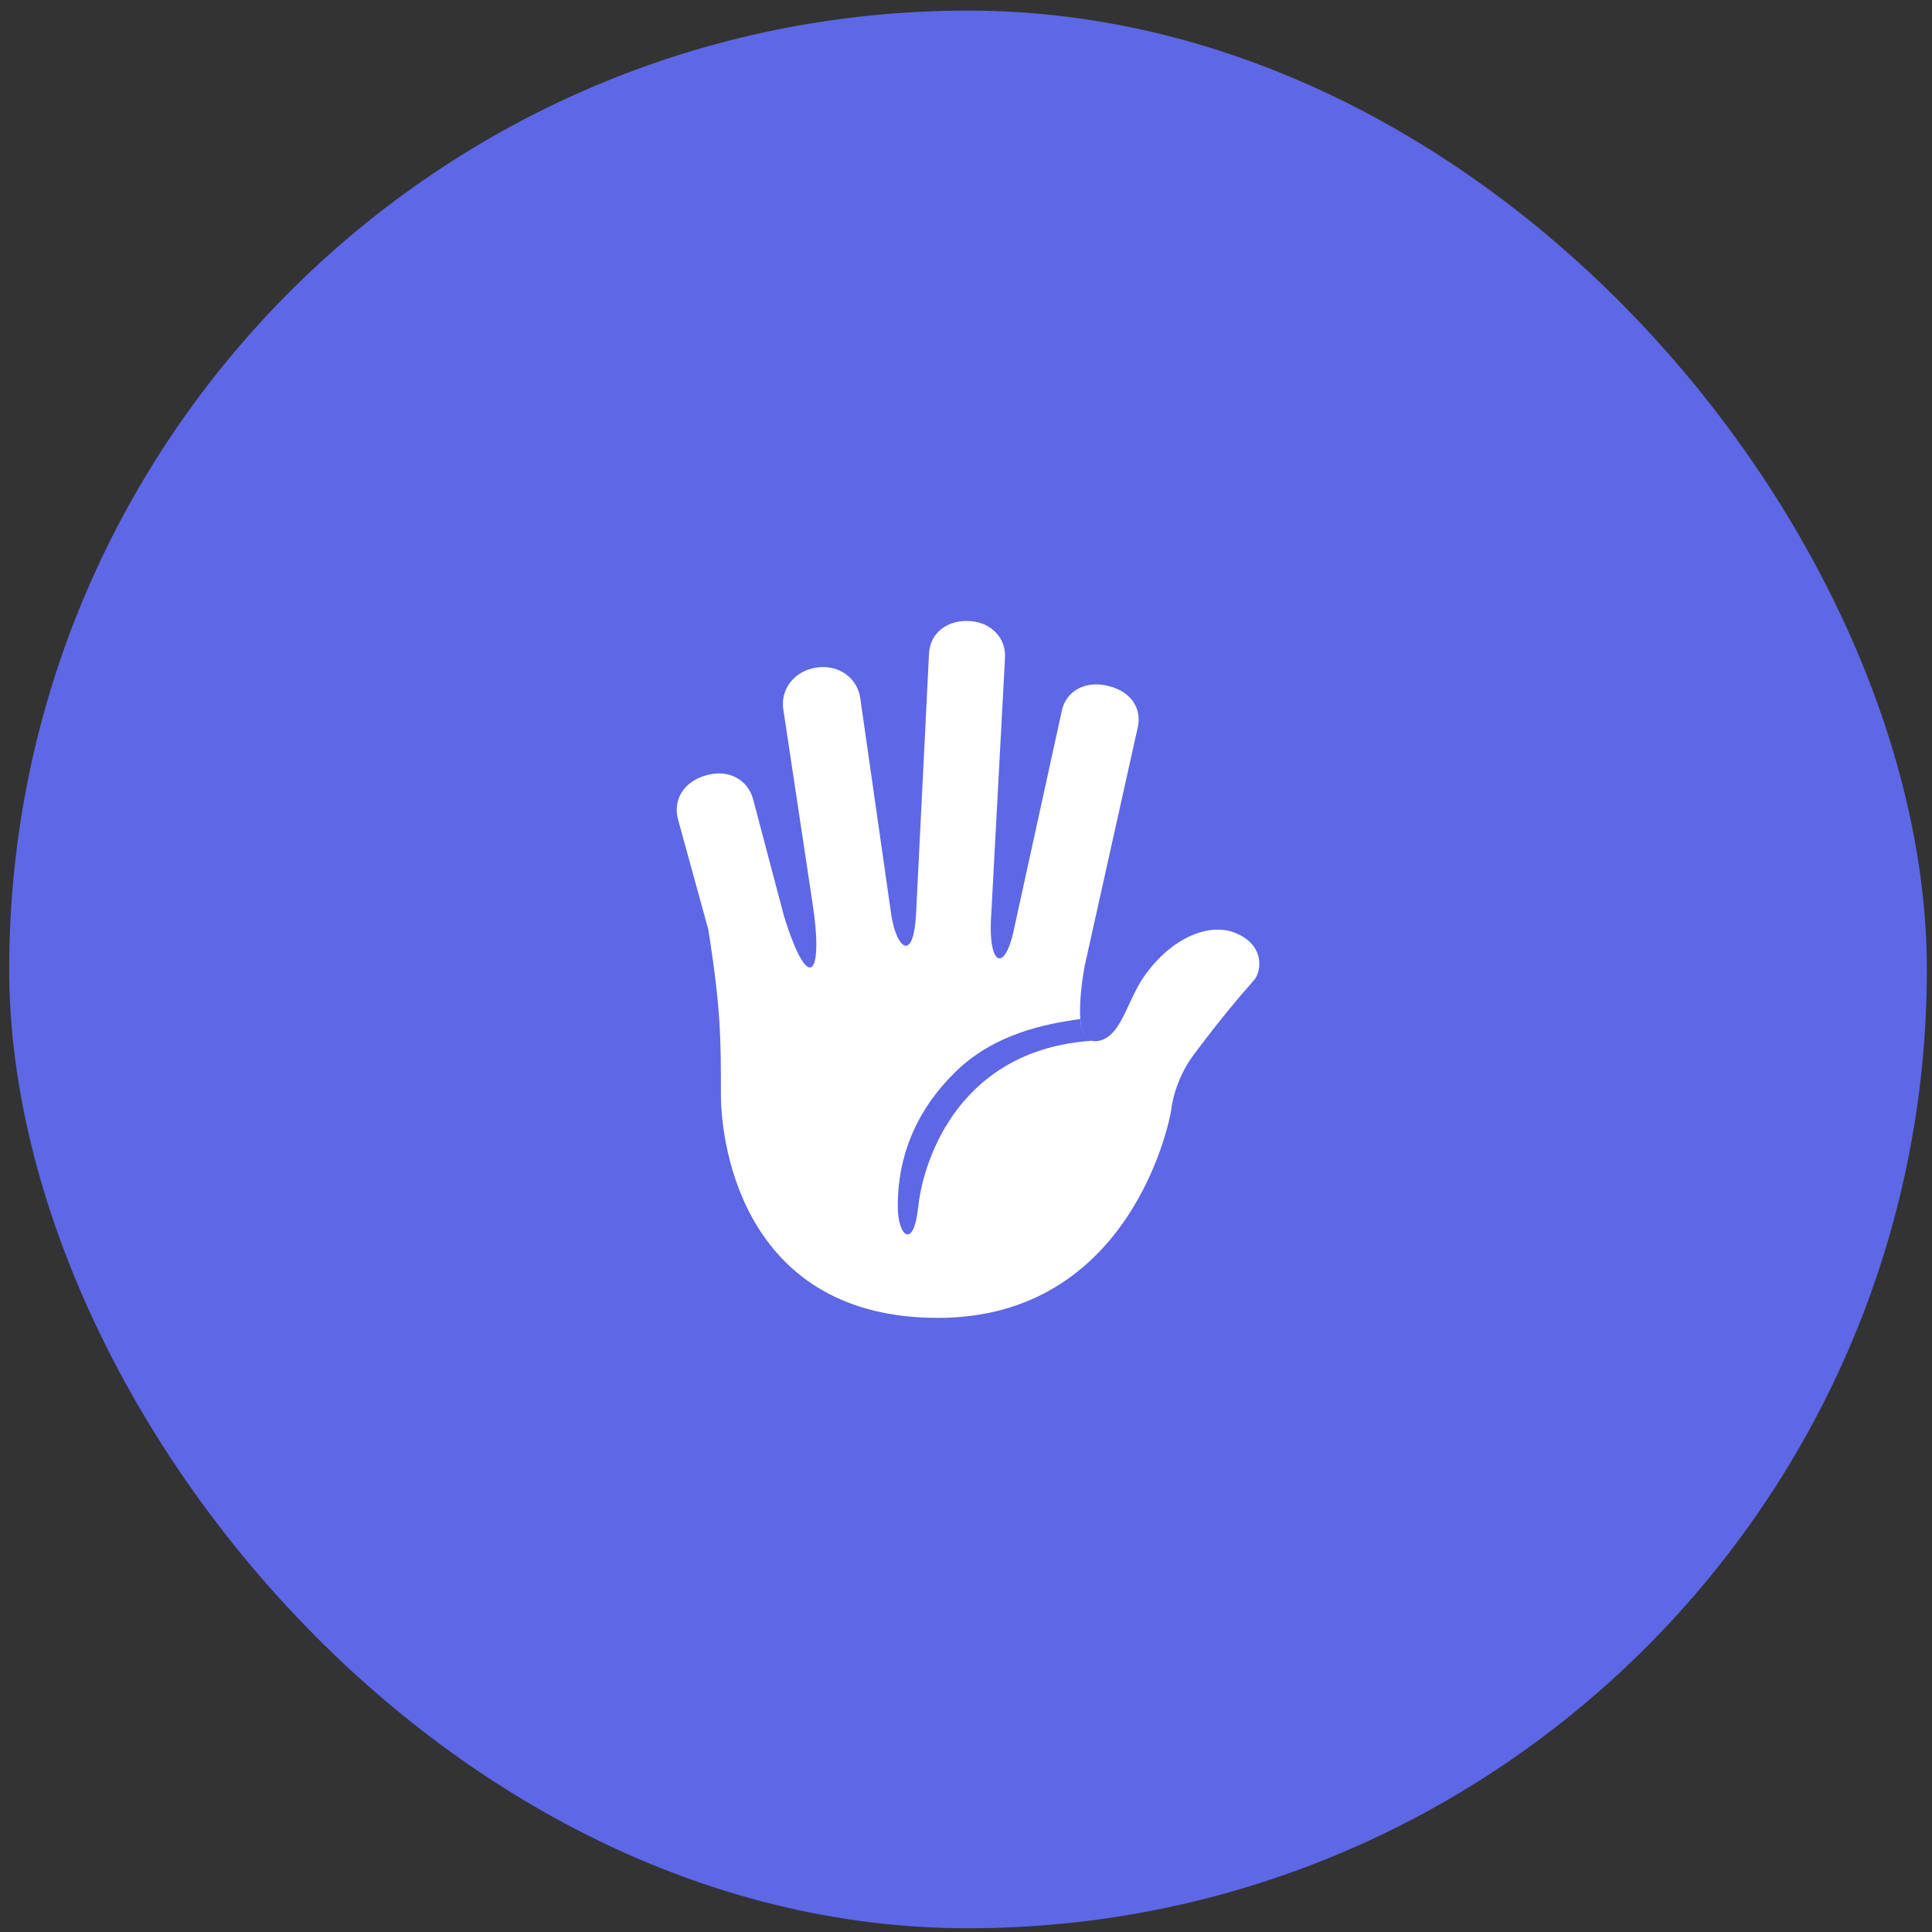
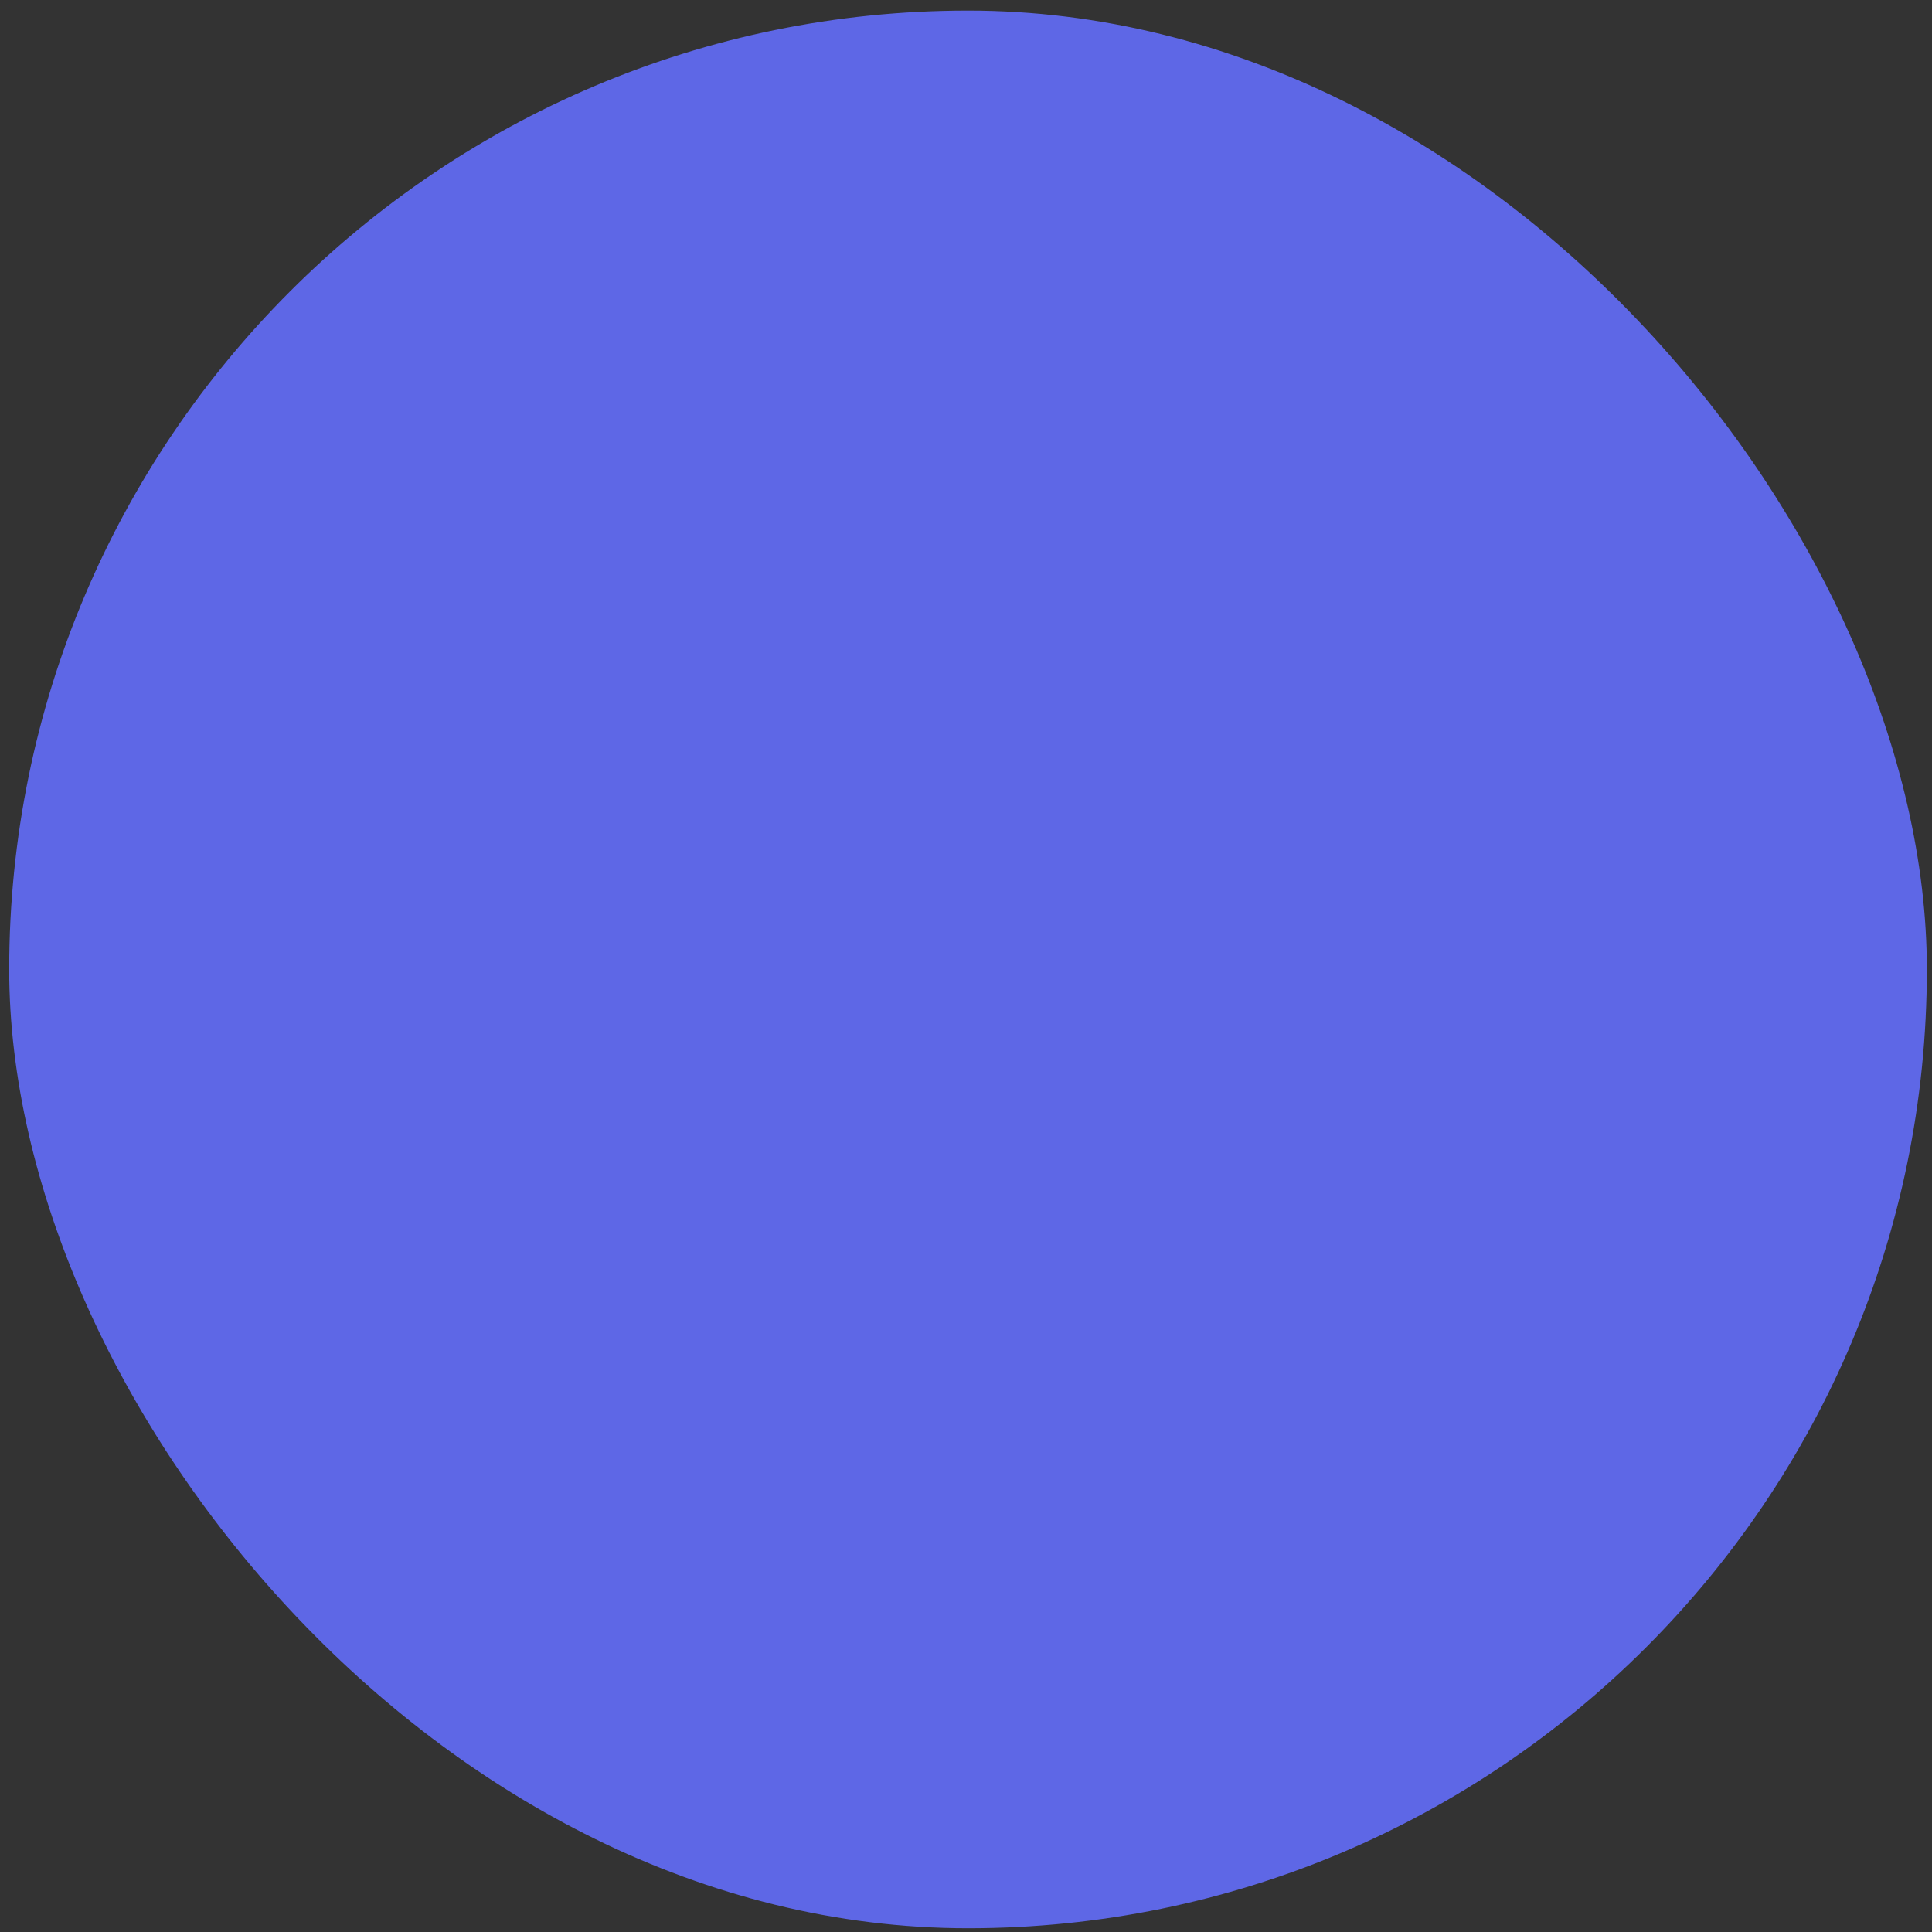
<svg xmlns="http://www.w3.org/2000/svg" width="124" height="124" viewBox="0 0 124 124" fill="none">
  <rect x="0" y="0" width="124" height="124" fill="#333333" stroke="none" />
  <rect x="0.59" y="0.68" width="123.08" height="123.08" rx="61.54" fill="#5E67E6" />
  <g clip-path="url(#clip0_3_1252)">
    <mask id="mask0_3_1252" style="mask-type:luminance" maskUnits="userSpaceOnUse" x="31" y="31" width="62" height="62">
-       <path d="M92.9 31.45H31.36V92.99H92.9V31.45Z" fill="white" />
-     </mask>
+       </mask>
    <g mask="url(#mask0_3_1252)">
-       <path d="M79.373 59.913C77.651 59.151 75.19 60.173 73.449 62.642C72.305 64.263 71.969 66.572 70.467 66.813C69.893 66.905 69.581 66.556 69.419 66.053C69.248 65.205 69.286 63.894 69.602 62.061L73.02 46.701C73.292 45.527 72.654 44.391 71.12 44.021C69.586 43.65 68.433 44.402 68.159 45.576L65.109 59.503C64.494 62.579 63.354 62.02 63.629 58.536V58.535L64.504 42.206C64.575 40.944 63.604 39.912 62.17 39.857C60.736 39.802 59.702 40.663 59.628 41.924L58.795 58.648C58.617 62.025 57.408 60.752 57.146 58.307L55.208 44.776C55.01 43.501 53.813 42.619 52.379 42.848C50.945 43.079 50.078 44.265 50.276 45.541L52.141 57.906C52.88 62.627 51.914 63.934 50.322 58.808L48.334 51.293C48.01 50.087 46.821 49.339 45.328 49.758C43.835 50.177 43.192 51.378 43.515 52.584L45.458 59.648C46.27 64.733 46.27 66.739 46.27 70.24C46.27 73.742 47.88 84.585 60.197 84.585C72.514 84.585 75.047 72.074 75.164 71.282C75.164 71.282 75.317 69.436 76.606 67.708C78.438 65.252 79.724 63.772 80.504 62.887C80.899 62.439 81.283 60.758 79.373 59.913Z" fill="white" />
+       <path d="M79.373 59.913C77.651 59.151 75.19 60.173 73.449 62.642C72.305 64.263 71.969 66.572 70.467 66.813C69.893 66.905 69.581 66.556 69.419 66.053C69.248 65.205 69.286 63.894 69.602 62.061L73.02 46.701C73.292 45.527 72.654 44.391 71.12 44.021C69.586 43.65 68.433 44.402 68.159 45.576L65.109 59.503C64.494 62.579 63.354 62.02 63.629 58.536V58.535L64.504 42.206C64.575 40.944 63.604 39.912 62.17 39.857C60.736 39.802 59.702 40.663 59.628 41.924L58.795 58.648C58.617 62.025 57.408 60.752 57.146 58.307L55.208 44.776C55.01 43.501 53.813 42.619 52.379 42.848C50.945 43.079 50.078 44.265 50.276 45.541L52.141 57.906C52.88 62.627 51.914 63.934 50.322 58.808L48.334 51.293C48.01 50.087 46.821 49.339 45.328 49.758C43.835 50.177 43.192 51.378 43.515 52.584L45.458 59.648C46.27 64.733 46.27 66.739 46.27 70.24C46.27 73.742 47.88 84.585 60.197 84.585C72.514 84.585 75.047 72.074 75.164 71.282C78.438 65.252 79.724 63.772 80.504 62.887C80.899 62.439 81.283 60.758 79.373 59.913Z" fill="white" />
      <path d="M70.064 66.801C69.69 66.648 69.373 66.257 69.335 65.405C66.976 65.728 63.784 66.389 61.328 68.791C58.14 71.908 57.596 75.277 57.623 77.531C57.644 79.348 58.635 80.209 58.926 77.516C59.291 74.114 61.772 67.359 70.064 66.801Z" fill="#5E67E6" />
    </g>
  </g>
  <defs>
    <clipPath id="clip0_3_1252">
-       <rect width="61.54" height="61.54" fill="white" transform="translate(31.36 31.45)" />
-     </clipPath>
+       </clipPath>
  </defs>
</svg>